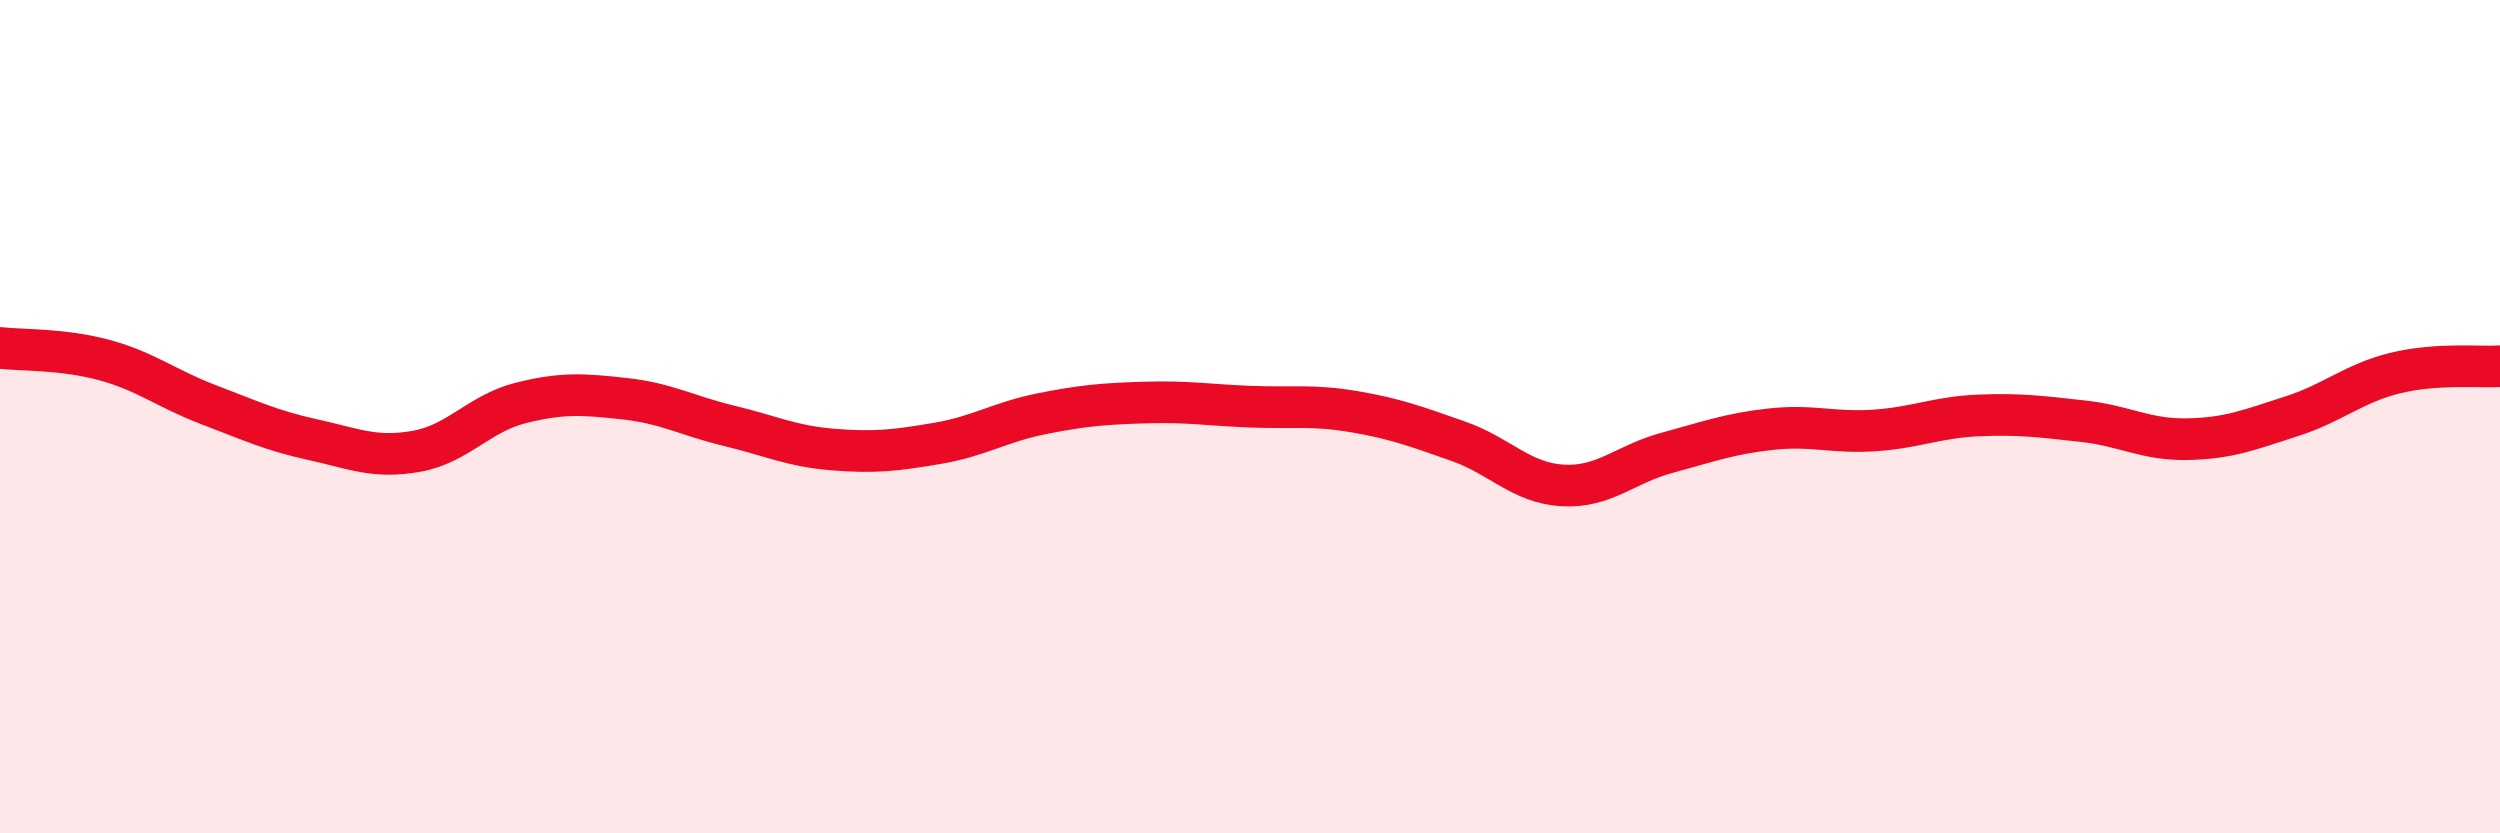
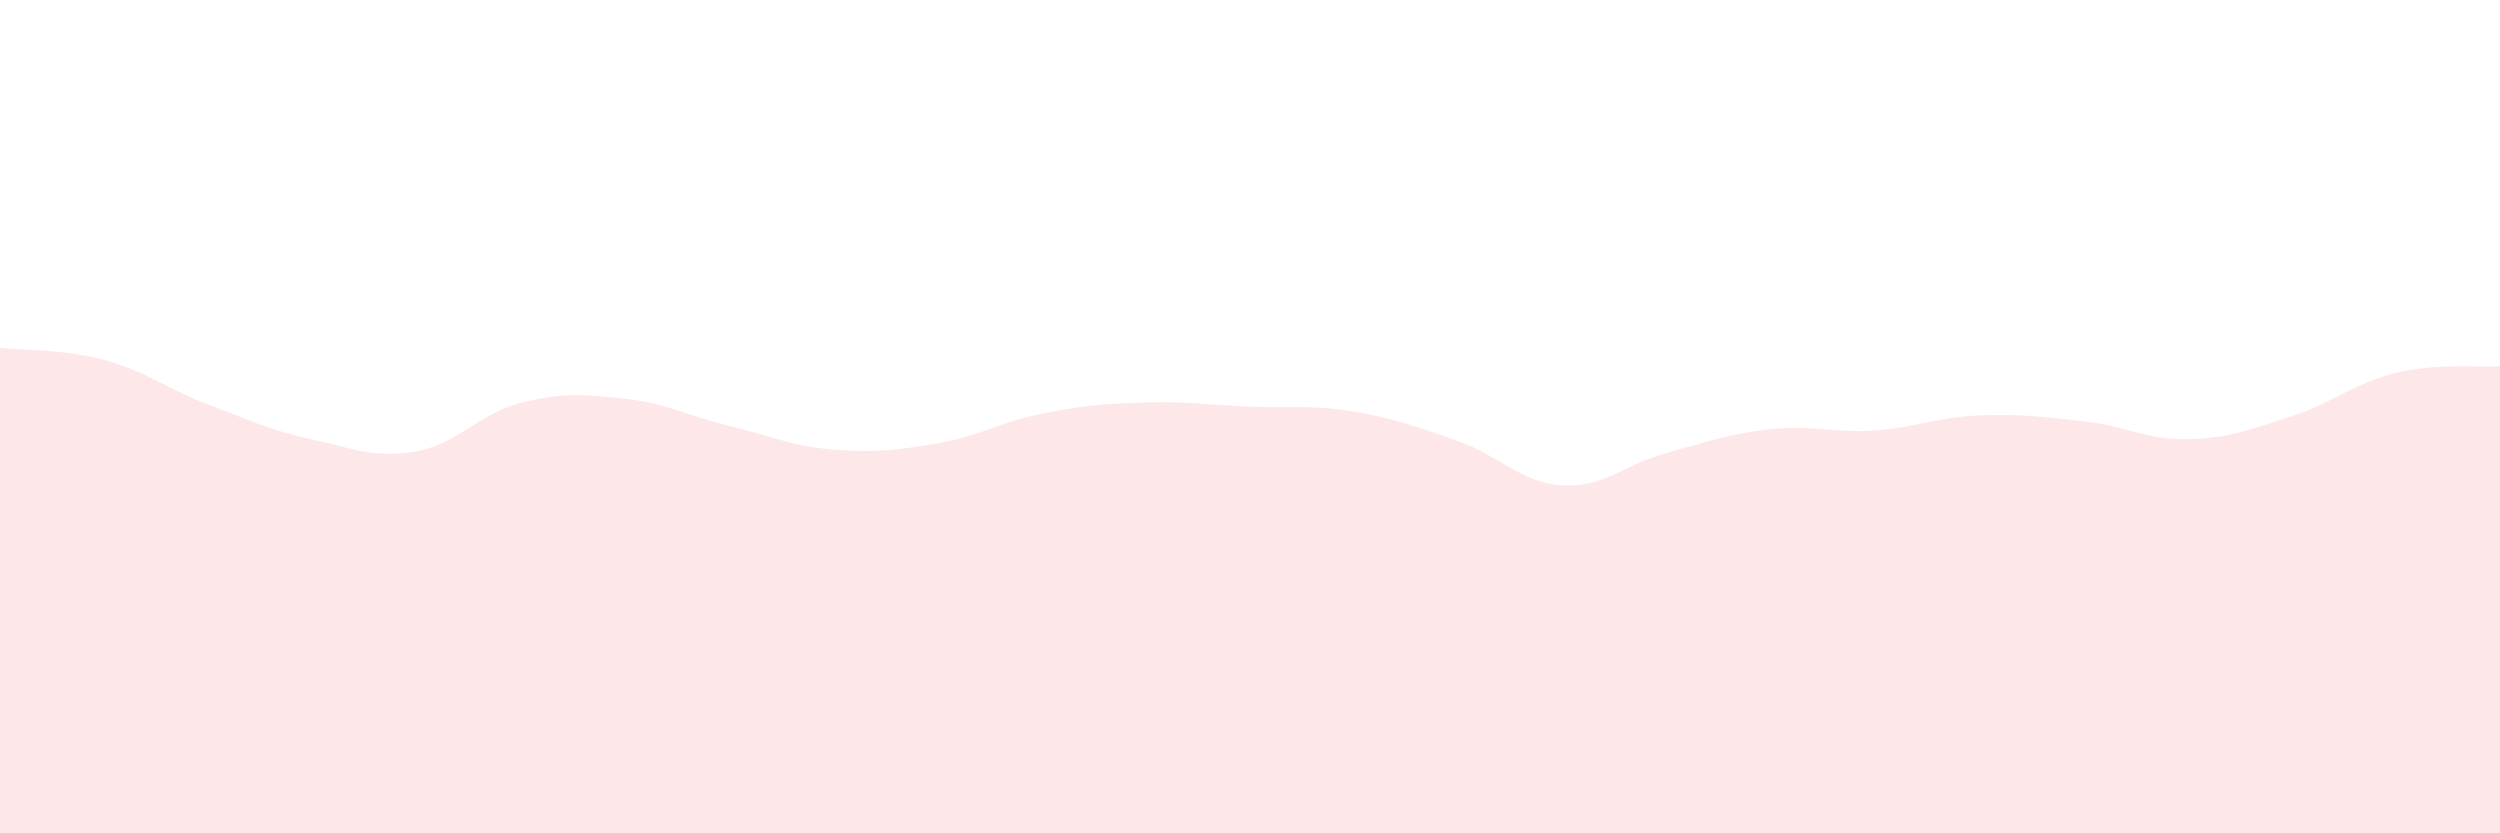
<svg xmlns="http://www.w3.org/2000/svg" width="60" height="20" viewBox="0 0 60 20">
  <path d="M 0,8.35 C 0.5,8.41 1.5,8.37 2.5,8.64 C 3.5,8.91 4,9.33 5,9.71 C 6,10.09 6.5,10.33 7.5,10.55 C 8.5,10.77 9,11.01 10,10.83 C 11,10.65 11.5,9.92 12.5,9.67 C 13.5,9.42 14,9.46 15,9.57 C 16,9.68 16.5,9.98 17.5,10.22 C 18.5,10.46 19,10.71 20,10.79 C 21,10.87 21.5,10.81 22.5,10.64 C 23.5,10.47 24,10.13 25,9.93 C 26,9.73 26.5,9.69 27.5,9.66 C 28.5,9.63 29,9.72 30,9.76 C 31,9.8 31.5,9.71 32.5,9.88 C 33.5,10.05 34,10.24 35,10.59 C 36,10.94 36.5,11.59 37.5,11.65 C 38.5,11.71 39,11.14 40,10.87 C 41,10.6 41.5,10.41 42.5,10.3 C 43.5,10.19 44,10.4 45,10.33 C 46,10.26 46.5,10.01 47.5,9.97 C 48.5,9.93 49,10 50,10.11 C 51,10.22 51.5,10.56 52.5,10.54 C 53.5,10.52 54,10.31 55,9.99 C 56,9.67 56.5,9.19 57.5,8.95 C 58.5,8.71 59.5,8.82 60,8.79L60 20L0 20Z" fill="#EB0A25" opacity="0.1" stroke-linecap="round" stroke-linejoin="round" />
-   <path d="M 0,8.35 C 0.5,8.41 1.5,8.37 2.5,8.64 C 3.5,8.91 4,9.33 5,9.71 C 6,10.09 6.5,10.33 7.5,10.55 C 8.5,10.77 9,11.01 10,10.83 C 11,10.65 11.5,9.92 12.5,9.67 C 13.5,9.42 14,9.46 15,9.57 C 16,9.68 16.5,9.98 17.5,10.22 C 18.5,10.46 19,10.71 20,10.79 C 21,10.87 21.5,10.81 22.5,10.64 C 23.5,10.47 24,10.13 25,9.93 C 26,9.73 26.5,9.69 27.5,9.66 C 28.5,9.63 29,9.72 30,9.76 C 31,9.8 31.5,9.71 32.5,9.88 C 33.5,10.05 34,10.24 35,10.59 C 36,10.94 36.5,11.59 37.5,11.65 C 38.5,11.71 39,11.14 40,10.87 C 41,10.6 41.5,10.41 42.5,10.3 C 43.5,10.19 44,10.4 45,10.33 C 46,10.26 46.5,10.01 47.5,9.97 C 48.5,9.93 49,10 50,10.11 C 51,10.22 51.5,10.56 52.5,10.54 C 53.5,10.52 54,10.31 55,9.99 C 56,9.67 56.5,9.19 57.5,8.95 C 58.5,8.71 59.5,8.82 60,8.79" stroke="#EB0A25" stroke-width="1" fill="none" stroke-linecap="round" stroke-linejoin="round" />
</svg>